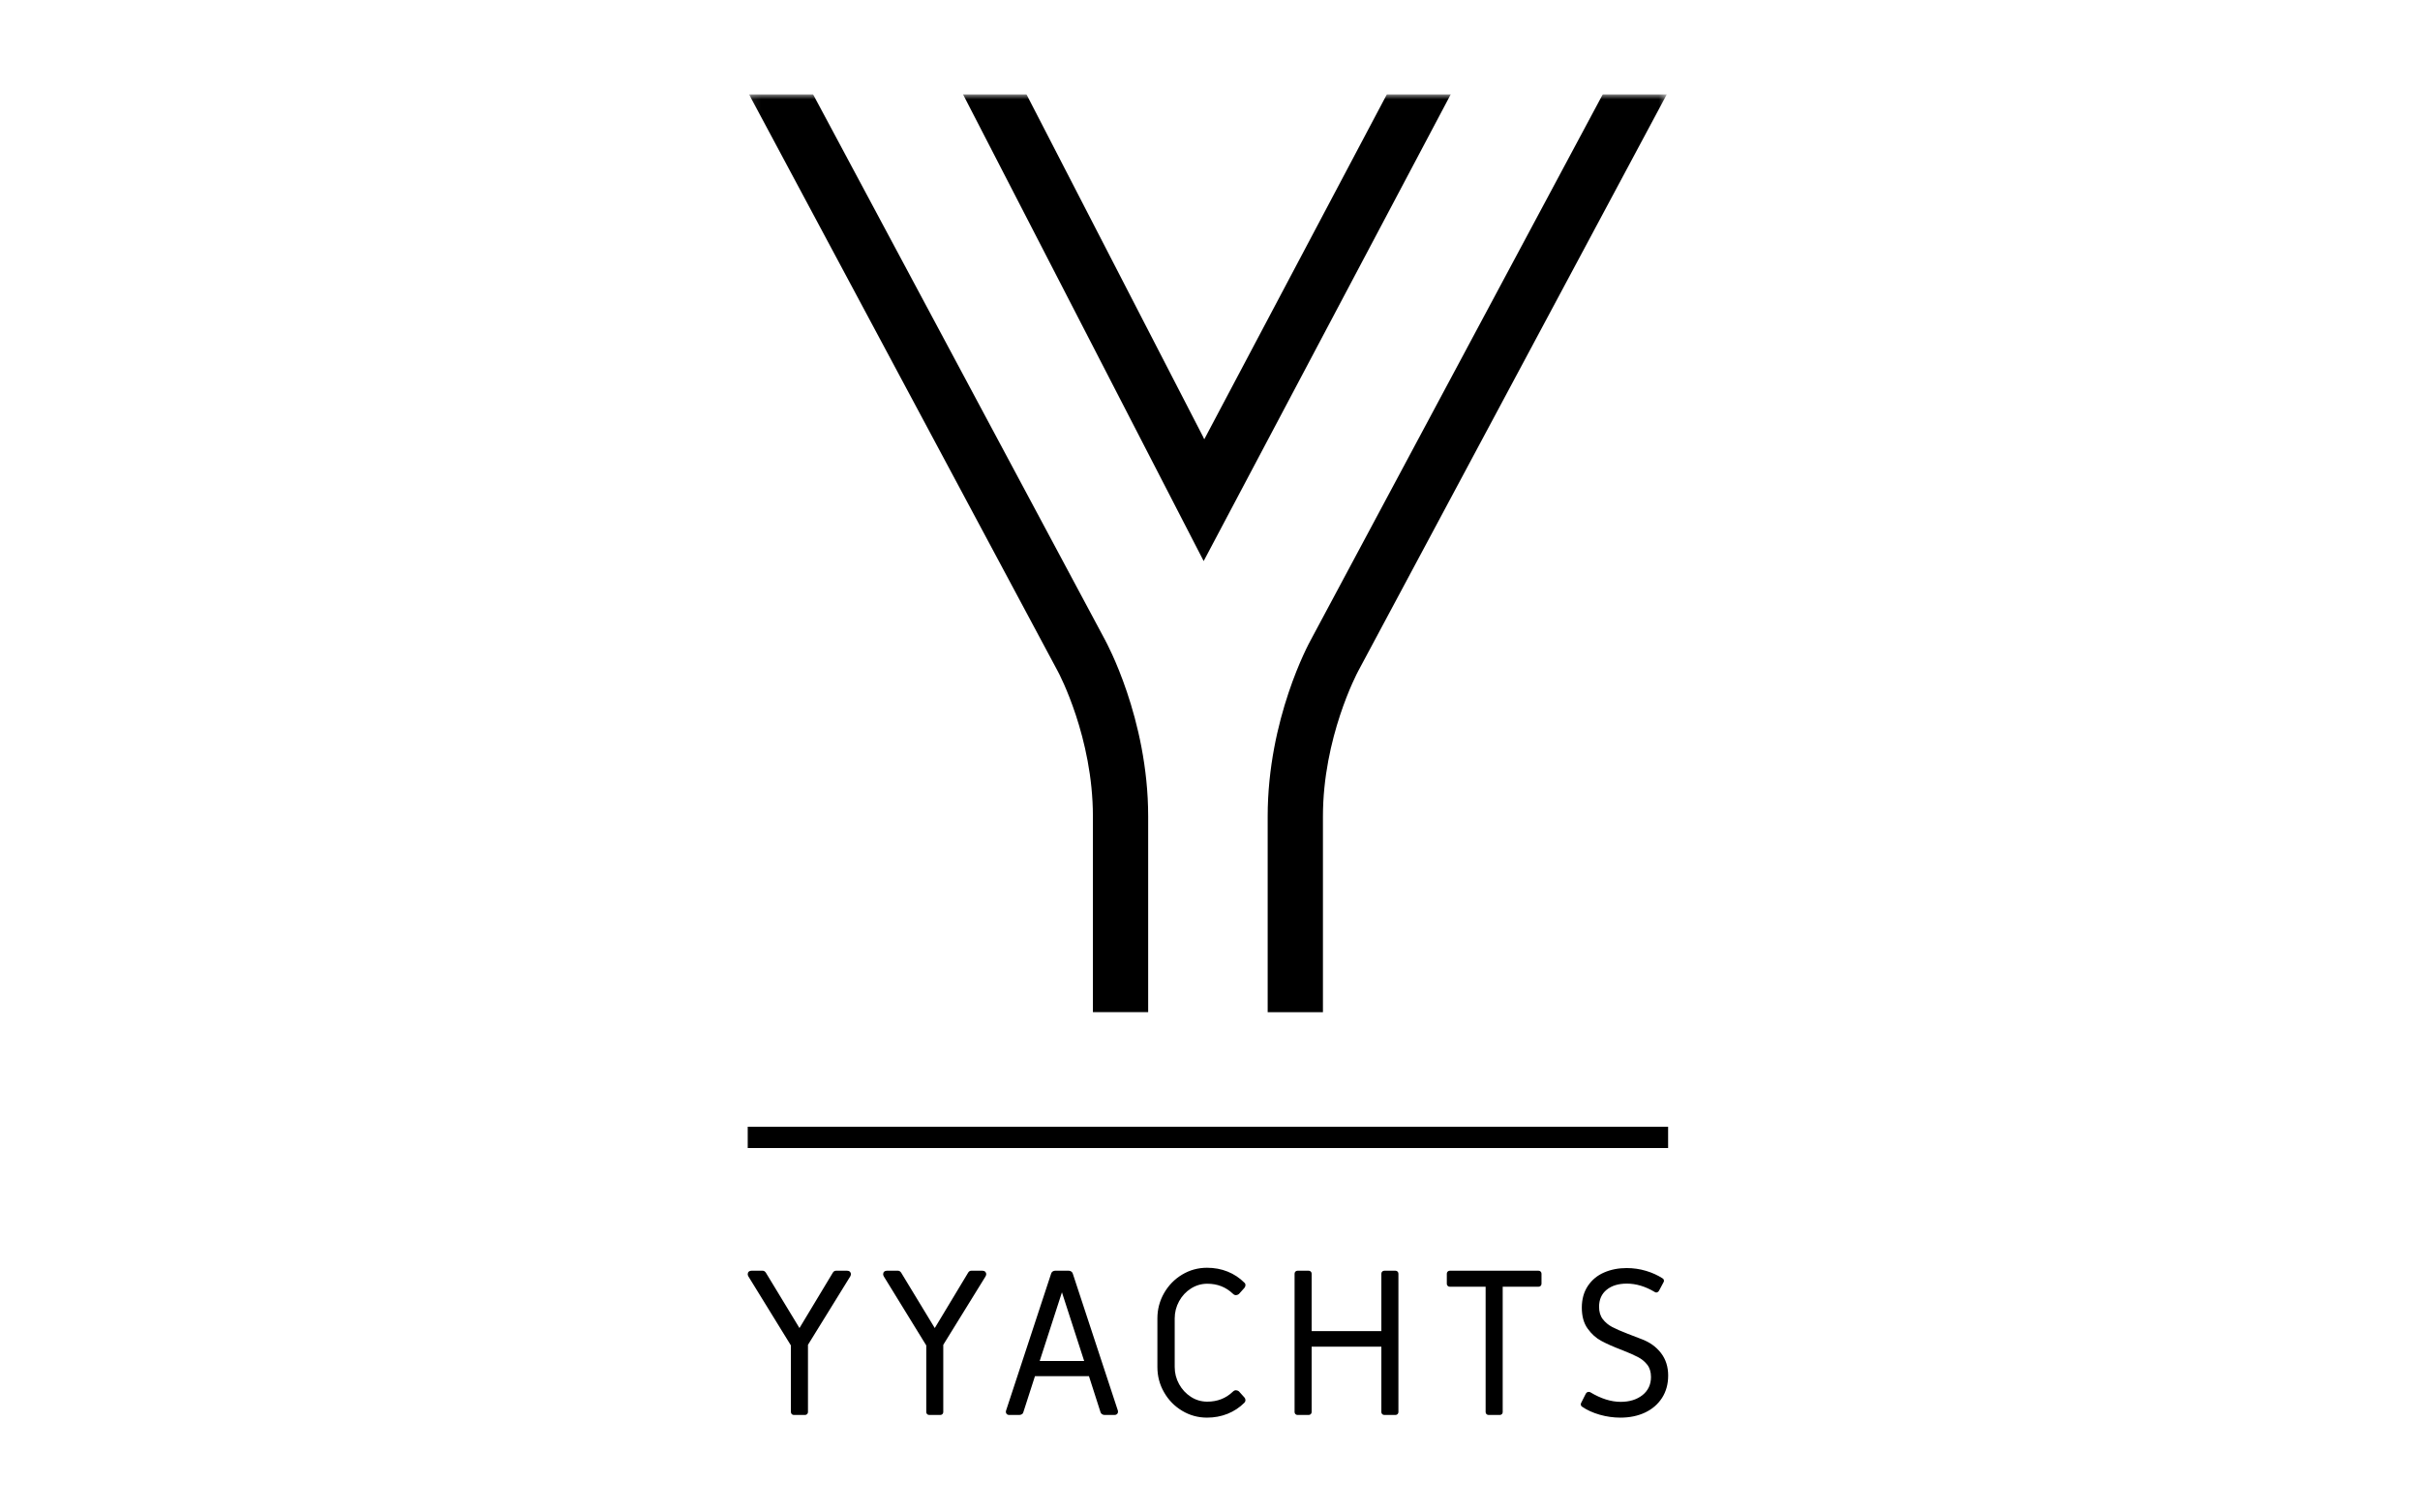
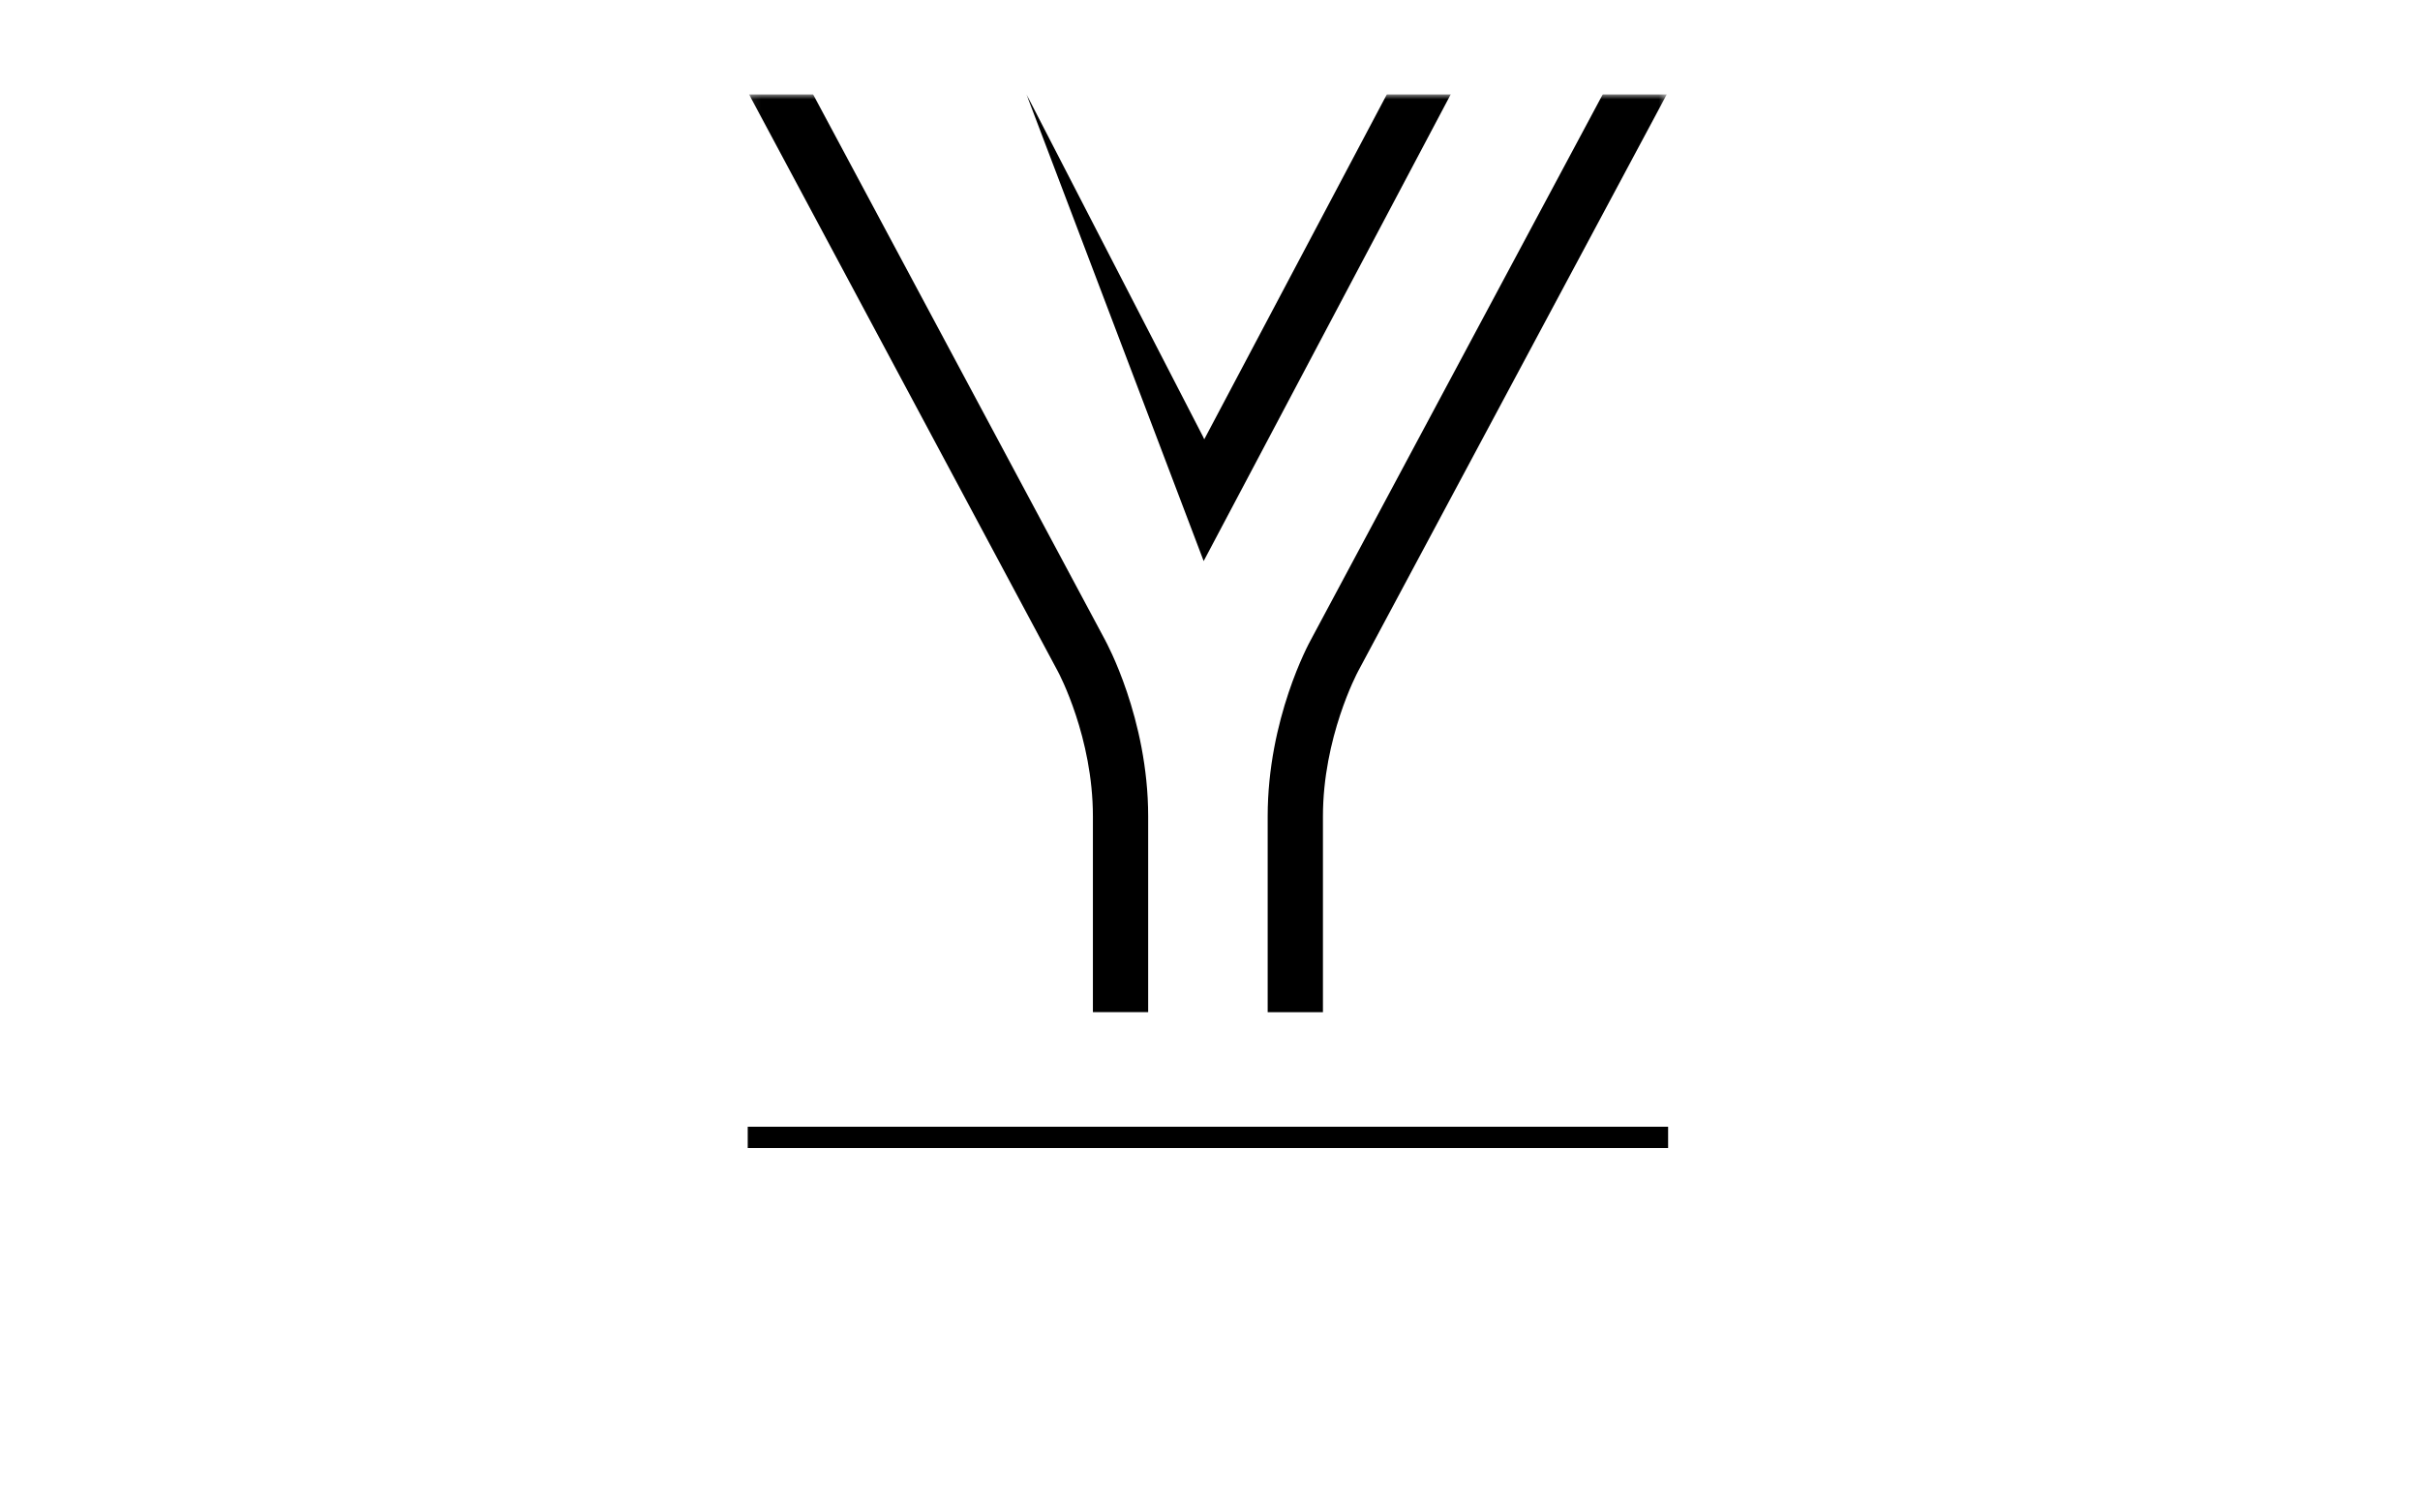
<svg xmlns="http://www.w3.org/2000/svg" width="256" height="160" viewBox="0 0 256 160" fill="none">
  <g clip-path="url(#clip0_4107_411)">
    <mask id="mask0_4107_411" style="mask-type:luminance" maskUnits="userSpaceOnUse" x="79" y="9" width="98" height="141">
      <path d="M176.462 9.965H79.098V149.965H176.462V9.965Z" fill="white" />
    </mask>
    <g mask="url(#mask0_4107_411)">
-       <path d="M117.02 67.692L116.923 67.743L86.004 9.965H79.227L111.9 71.013C112.054 71.296 115.613 78.028 115.613 86.36V107.071H121.459V86.36C121.459 75.972 116.968 67.833 116.923 67.749L117.02 67.692ZM127.305 46.274L108.578 9.965H101.865L127.33 59.353L153.476 9.965H146.718L127.395 46.467L127.298 46.28L127.305 46.274ZM138.662 67.698C138.476 68.032 134.101 76.03 134.101 86.366V107.078H139.947V86.366C139.947 78.041 143.532 71.263 143.686 70.974L176.333 9.965H169.556L138.662 67.698Z" fill="black" />
+       <path d="M117.02 67.692L116.923 67.743L86.004 9.965H79.227L111.9 71.013C112.054 71.296 115.613 78.028 115.613 86.36V107.071H121.459V86.36C121.459 75.972 116.968 67.833 116.923 67.749L117.02 67.692ZM127.305 46.274L108.578 9.965L127.33 59.353L153.476 9.965H146.718L127.395 46.467L127.298 46.28L127.305 46.274ZM138.662 67.698C138.476 68.032 134.101 76.03 134.101 86.366V107.078H139.947V86.366C139.947 78.041 143.532 71.263 143.686 70.974L176.333 9.965H169.556L138.662 67.698Z" fill="black" />
    </g>
    <path d="M176.462 119.193H79.098V121.448H176.462V119.193Z" fill="black" />
-     <path d="M171.412 149.966C172.389 149.966 173.263 149.786 174.027 149.426C174.785 149.067 175.382 148.553 175.819 147.878C176.25 147.204 176.468 146.413 176.468 145.508C176.468 144.602 176.218 143.792 175.71 143.137C175.203 142.475 174.522 141.987 173.667 141.666C172.806 141.345 172.318 141.152 172.183 141.094C171.464 140.818 170.911 140.574 170.526 140.368C170.14 140.163 169.813 139.887 169.549 139.546C169.286 139.206 169.158 138.769 169.158 138.242C169.158 137.484 169.421 136.88 169.954 136.443C170.487 136.006 171.2 135.788 172.093 135.788C173.076 135.788 174.053 136.084 175.036 136.668C175.119 136.726 175.209 136.739 175.299 136.713C175.389 136.681 175.453 136.623 175.498 136.54L175.98 135.64C176.025 135.57 176.038 135.493 176.012 135.409C175.993 135.332 175.948 135.274 175.89 135.242C175.376 134.908 174.791 134.638 174.123 134.439C173.455 134.24 172.774 134.143 172.074 134.143C171.207 134.143 170.417 134.298 169.704 134.606C168.984 134.914 168.412 135.383 167.982 136.019C167.552 136.655 167.333 137.426 167.333 138.332C167.333 139.238 167.539 139.983 167.95 140.548C168.361 141.12 168.843 141.557 169.402 141.852C169.961 142.154 170.699 142.482 171.618 142.829C172.318 143.105 172.871 143.349 173.263 143.555C173.661 143.76 173.988 144.03 174.252 144.364C174.515 144.698 174.65 145.135 174.65 145.662C174.65 146.465 174.348 147.107 173.751 147.583C173.147 148.058 172.382 148.296 171.445 148.296C170.43 148.296 169.363 147.962 168.239 147.287C168.194 147.255 168.136 147.242 168.059 147.242C167.931 147.242 167.828 147.306 167.751 147.441L167.25 148.431C167.217 148.508 167.217 148.578 167.237 148.649C167.256 148.72 167.301 148.771 167.352 148.803C167.879 149.169 168.509 149.452 169.228 149.658C169.948 149.863 170.68 149.966 171.412 149.966ZM157.472 149.683H158.661C158.751 149.683 158.821 149.651 158.879 149.593C158.937 149.536 158.963 149.465 158.963 149.375V136.116H162.759C162.849 136.116 162.92 136.084 162.978 136.026C163.035 135.968 163.068 135.897 163.068 135.807V134.734C163.068 134.645 163.035 134.574 162.978 134.516C162.92 134.458 162.849 134.426 162.759 134.426H153.361C153.271 134.426 153.2 134.458 153.142 134.516C153.085 134.574 153.052 134.645 153.052 134.734V135.807C153.052 135.897 153.078 135.968 153.142 136.026C153.2 136.084 153.271 136.116 153.361 136.116H157.157V149.375C157.157 149.465 157.189 149.536 157.247 149.593C157.305 149.651 157.382 149.683 157.466 149.683M137.256 149.683H138.444C138.534 149.683 138.605 149.651 138.662 149.593C138.72 149.536 138.752 149.465 138.752 149.375V142.456H146.127V149.375C146.127 149.465 146.153 149.536 146.217 149.593C146.275 149.651 146.346 149.683 146.436 149.683H147.624C147.714 149.683 147.785 149.651 147.842 149.593C147.9 149.536 147.932 149.465 147.932 149.375V134.734C147.932 134.645 147.9 134.574 147.842 134.516C147.785 134.458 147.708 134.426 147.624 134.426H146.436C146.346 134.426 146.275 134.458 146.217 134.516C146.159 134.574 146.127 134.645 146.127 134.734V140.812H138.752V134.734C138.752 134.645 138.72 134.574 138.662 134.516C138.605 134.458 138.534 134.426 138.444 134.426H137.256C137.166 134.426 137.095 134.458 137.037 134.516C136.979 134.574 136.947 134.645 136.947 134.734V149.375C136.947 149.465 136.979 149.536 137.037 149.593C137.095 149.651 137.166 149.683 137.256 149.683ZM127.684 149.966C128.461 149.966 129.18 149.831 129.861 149.561C130.53 149.291 131.127 148.9 131.641 148.386C131.712 148.315 131.75 148.225 131.75 148.122C131.75 148.007 131.712 147.91 131.641 147.833C131.333 147.48 131.133 147.261 131.05 147.178C130.947 147.107 130.844 147.069 130.742 147.069C130.626 147.069 130.517 147.12 130.414 147.223C129.682 147.923 128.782 148.276 127.716 148.276C127.086 148.276 126.508 148.109 125.981 147.769C125.455 147.428 125.037 146.979 124.729 146.42C124.42 145.855 124.266 145.251 124.266 144.608V139.469C124.266 138.827 124.42 138.223 124.729 137.657C125.037 137.092 125.455 136.642 125.981 136.308C126.508 135.974 127.086 135.801 127.716 135.801C128.782 135.801 129.682 136.154 130.414 136.854C130.517 136.957 130.626 137.009 130.742 137.009C130.844 137.009 130.947 136.97 131.05 136.899C131.14 136.809 131.333 136.591 131.641 136.238C131.712 136.148 131.75 136.058 131.75 135.955C131.75 135.839 131.712 135.749 131.641 135.692C131.127 135.178 130.536 134.786 129.861 134.516C129.187 134.246 128.461 134.111 127.684 134.111C126.733 134.111 125.853 134.355 125.05 134.837C124.247 135.319 123.611 135.974 123.142 136.79C122.673 137.612 122.435 138.505 122.435 139.469V144.608C122.435 145.572 122.666 146.465 123.142 147.287C123.611 148.109 124.247 148.758 125.05 149.24C125.853 149.722 126.733 149.966 127.684 149.966ZM109.985 143.972L112.337 136.707L114.688 143.972H109.992H109.985ZM106.76 149.683H107.833C107.923 149.683 108.007 149.658 108.097 149.606C108.187 149.555 108.238 149.484 108.251 149.401L109.484 145.578H115.195L116.422 149.401C116.454 149.491 116.506 149.561 116.589 149.606C116.666 149.658 116.756 149.683 116.84 149.683H117.913C118.015 149.683 118.099 149.651 118.17 149.587C118.234 149.523 118.266 149.446 118.266 149.356C118.266 149.285 118.266 149.234 118.247 149.201L113.48 134.715C113.448 134.625 113.397 134.555 113.313 134.503C113.236 134.452 113.146 134.426 113.062 134.426H111.611C111.521 134.426 111.437 134.452 111.36 134.503C111.283 134.555 111.225 134.625 111.199 134.715L106.433 149.201C106.388 149.33 106.401 149.446 106.465 149.542C106.529 149.638 106.632 149.683 106.76 149.683ZM98.287 149.683H99.475C99.566 149.683 99.636 149.651 99.694 149.593C99.752 149.536 99.784 149.465 99.784 149.375V142.263L104.261 135.017C104.306 134.927 104.326 134.857 104.326 134.799C104.326 134.683 104.287 134.593 104.217 134.522C104.139 134.458 104.049 134.426 103.934 134.426H102.745C102.61 134.426 102.501 134.49 102.418 134.625L98.885 140.49L95.326 134.625C95.236 134.497 95.126 134.426 94.998 134.426H93.816C93.7 134.426 93.604 134.458 93.533 134.522C93.463 134.587 93.424 134.683 93.424 134.799C93.424 134.857 93.443 134.927 93.488 135.017L97.985 142.328V149.375C97.985 149.465 98.017 149.536 98.075 149.593C98.133 149.651 98.204 149.683 98.293 149.683M83.974 149.683H85.163C85.253 149.683 85.323 149.651 85.381 149.593C85.439 149.536 85.471 149.465 85.471 149.375V142.263L89.949 135.017C89.994 134.927 90.013 134.857 90.013 134.799C90.013 134.683 89.974 134.593 89.904 134.522C89.833 134.458 89.737 134.426 89.621 134.426H88.433C88.304 134.426 88.188 134.49 88.105 134.625L84.572 140.49L81.013 134.625C80.923 134.497 80.814 134.426 80.685 134.426H79.49C79.375 134.426 79.278 134.458 79.208 134.522C79.137 134.587 79.098 134.683 79.098 134.799C79.098 134.857 79.118 134.927 79.163 135.017L83.666 142.328V149.375C83.666 149.465 83.698 149.536 83.756 149.593C83.814 149.651 83.884 149.683 83.974 149.683Z" fill="black" />
  </g>
  <defs>
    <clipPath id="clip0_4107_411">
      <rect width="97.363" height="140" fill="white" transform="translate(79.098 9.965)" />
    </clipPath>
  </defs>
</svg>